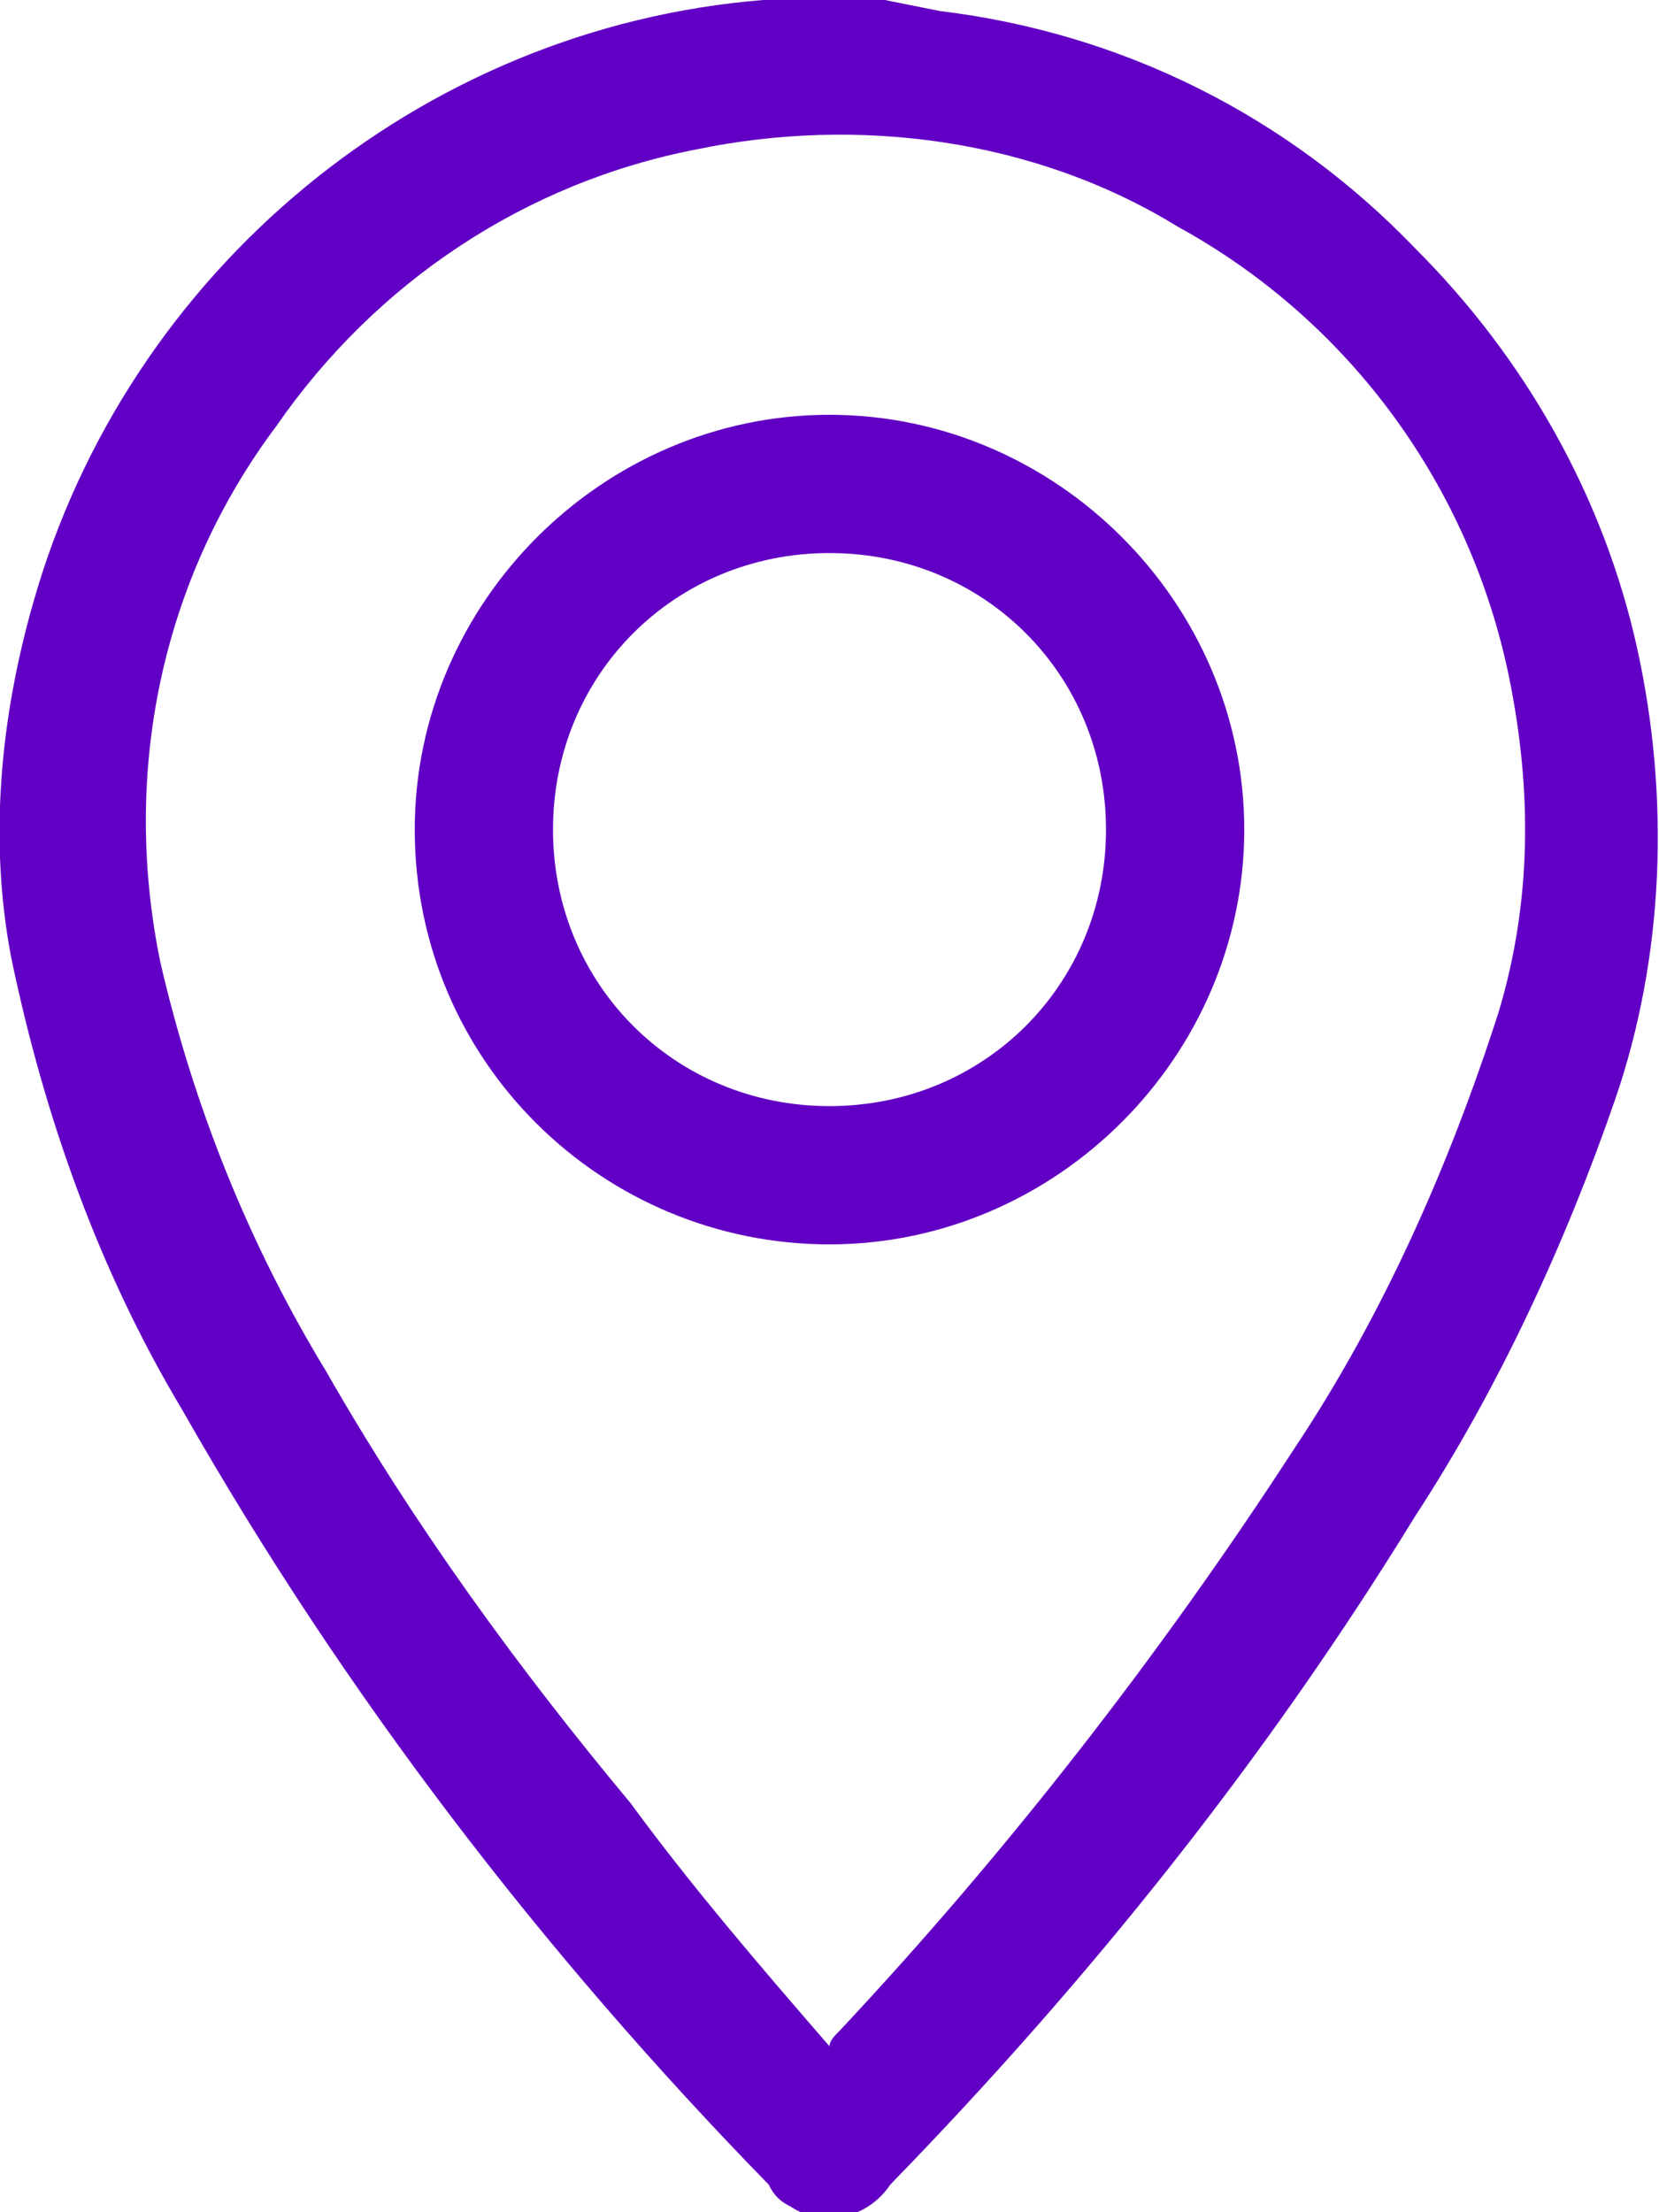
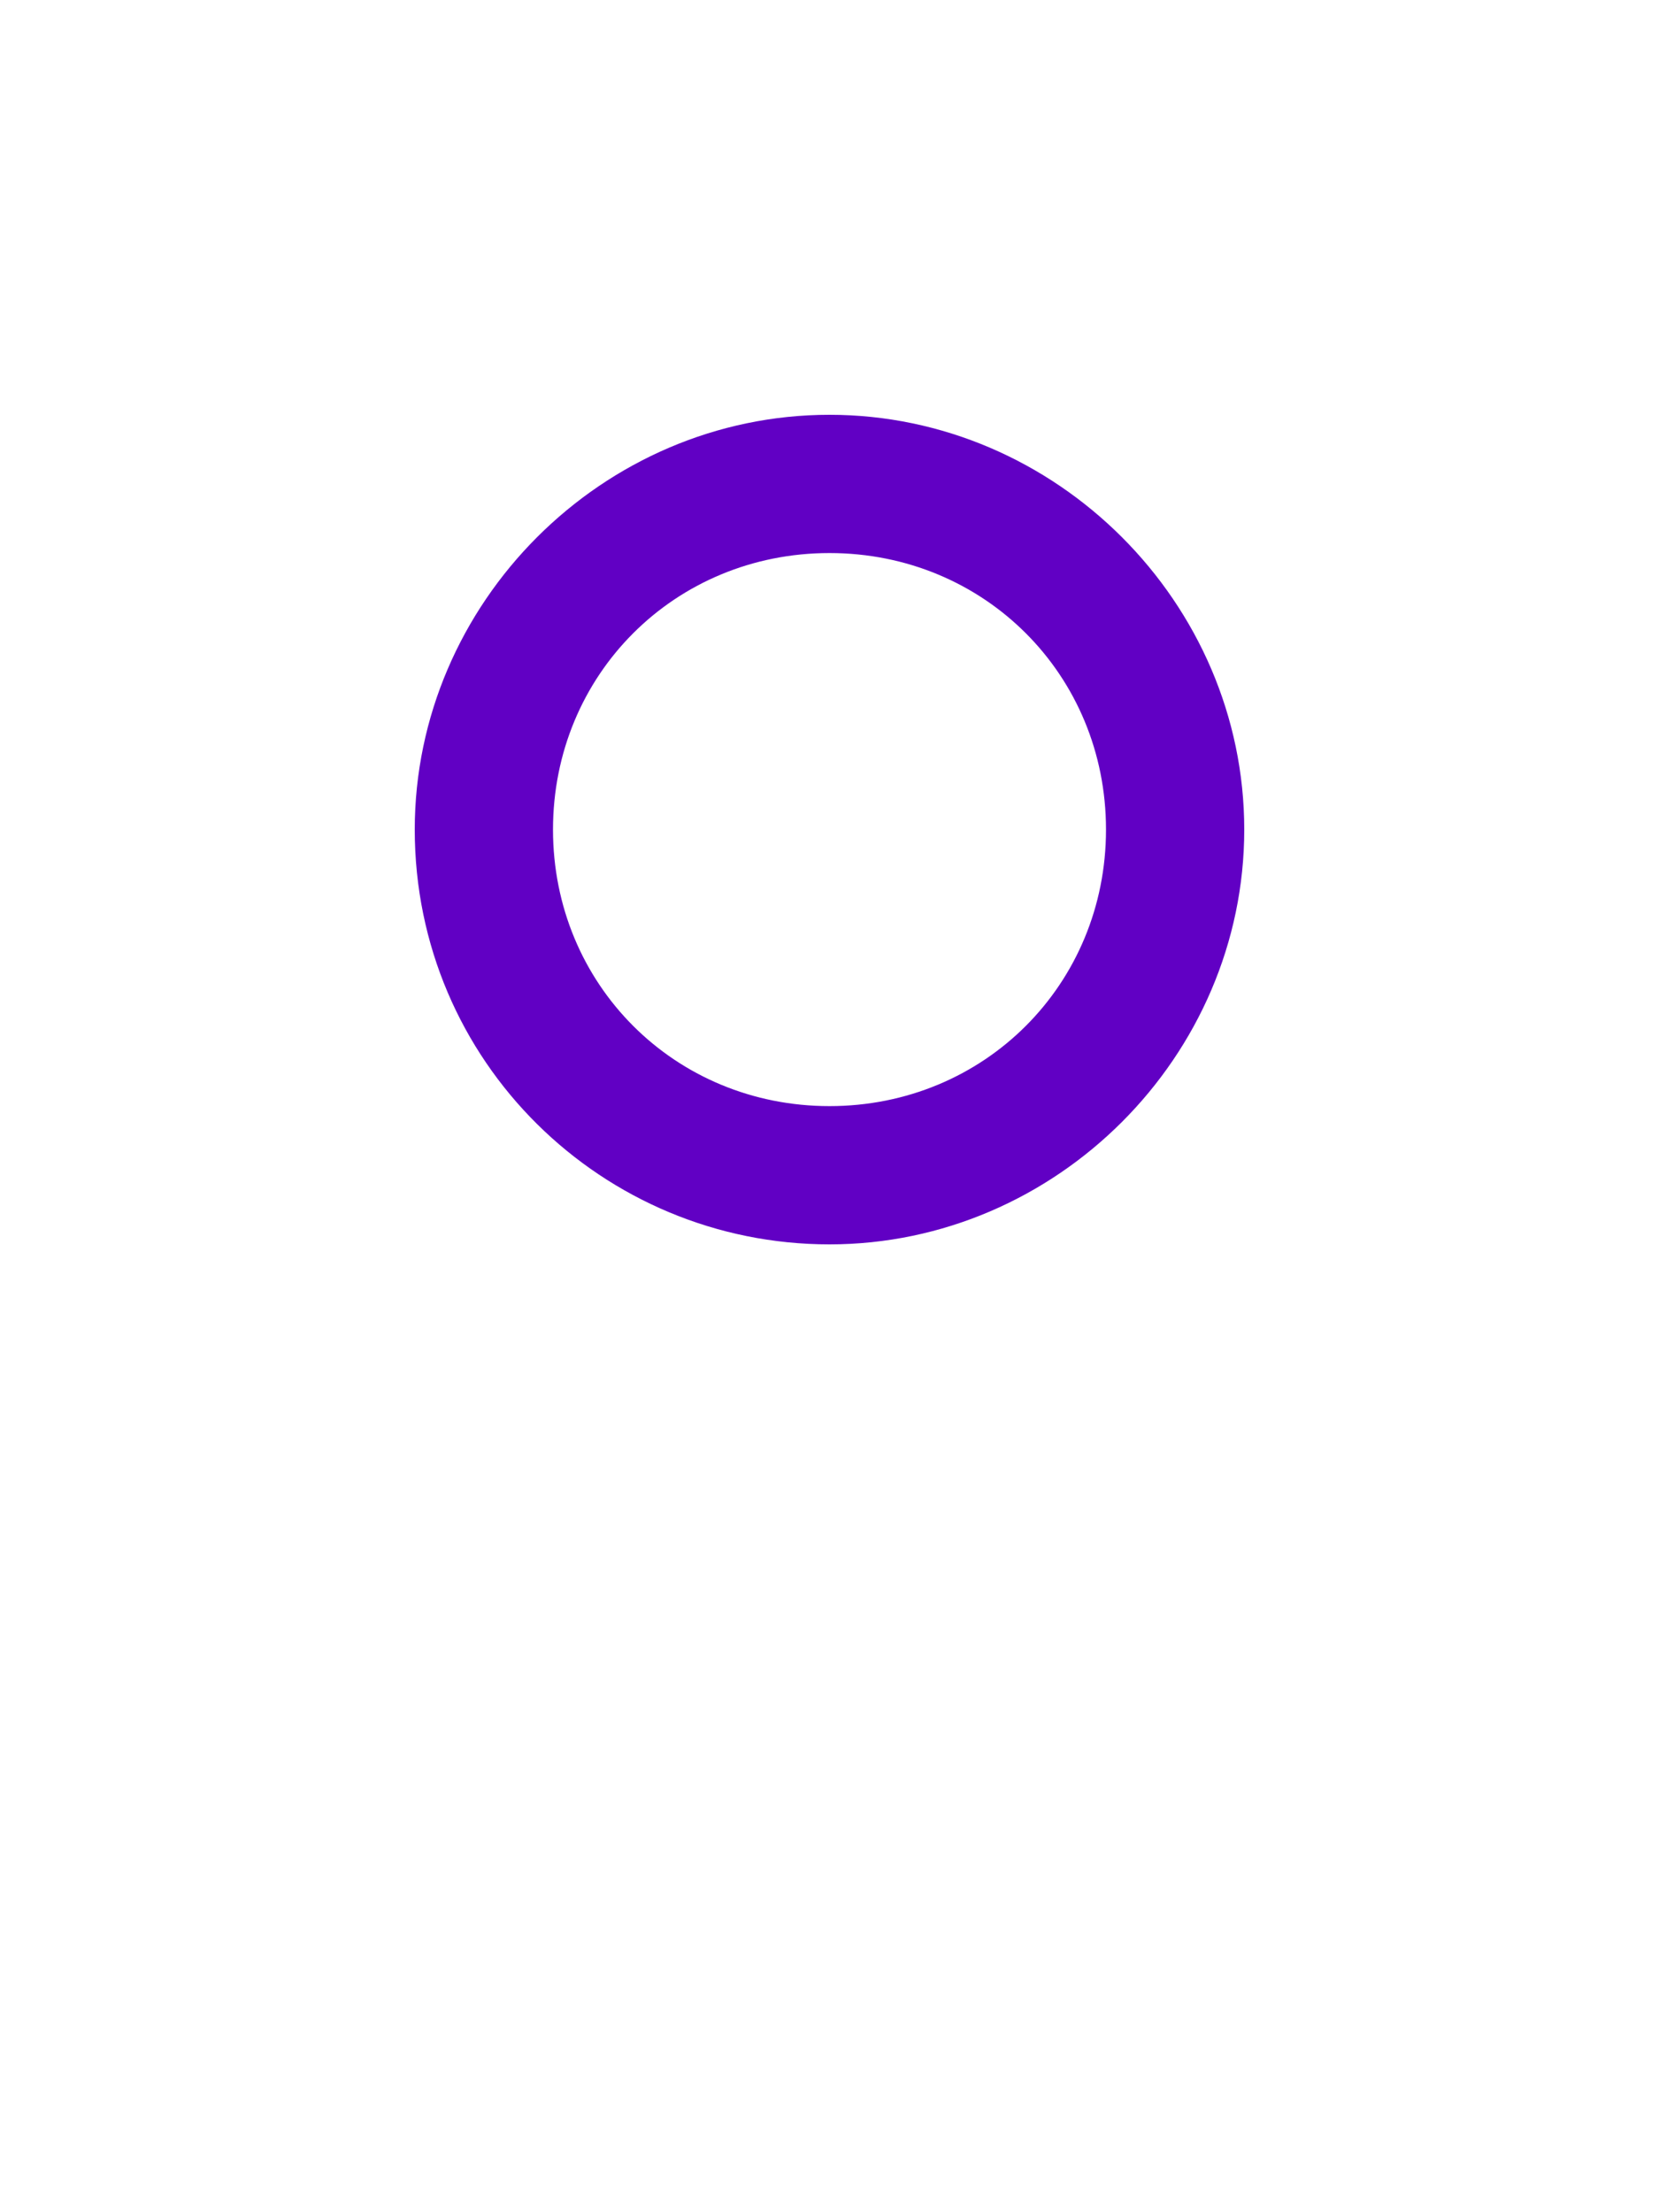
<svg xmlns="http://www.w3.org/2000/svg" version="1.1" id="Слой_1" x="0px" y="0px" viewBox="0 0 30 40" style="enable-background:new 0 0 30 40;" xml:space="preserve">
  <style type="text/css"> .st0{fill:#6100C4;} </style>
  <g id="Слой_2_00000019651567558654016630000000657216923728314519_">
    <g id="Слой_2-2">
-       <path class="st0" d="M16,0l1,0.2c3.3,0.4,6.3,1.9,8.6,4.3c2,2,3.4,4.5,4,7.2c0.6,2.7,0.5,5.6-0.4,8.2c-0.9,2.6-2.1,5.2-3.6,7.5 c-2.7,4.4-5.9,8.4-9.5,12.1c-0.4,0.6-1.2,0.8-1.8,0.4c-0.2-0.1-0.3-0.2-0.4-0.4c-4.1-4.2-7.7-8.9-10.6-14 c-1.5-2.5-2.5-5.3-3.1-8.2C-0.2,15.2,0,13,0.6,10.9c1.7-6,7-10.4,13.2-10.9L14,0H16z M15,37c0-0.1,0.1-0.2,0.2-0.3 c3-3.2,5.8-6.8,8.2-10.5c1.6-2.4,2.8-5.1,3.7-7.9c0.6-2,0.6-4,0.2-6c-0.7-3.5-2.9-6.5-6-8.2c-2.6-1.6-5.8-2-8.7-1.4 c-3.1,0.6-5.8,2.4-7.6,5c-2.1,2.8-2.8,6.3-2.1,9.7c0.6,2.6,1.6,5.1,3,7.4c1.6,2.8,3.5,5.4,5.5,7.8C12.5,34.1,13.7,35.5,15,37z" />
      <path class="st0" d="M15,7.5c4.1,0,7.5,3.4,7.5,7.5s-3.4,7.5-7.5,7.5S7.5,19.2,7.5,15c0,0,0,0,0,0C7.5,10.9,10.9,7.5,15,7.5z M20,15c0-2.8-2.2-5-5-5s-5,2.2-5,5s2.2,5,5,5S20,17.8,20,15z" />
    </g>
  </g>
</svg>